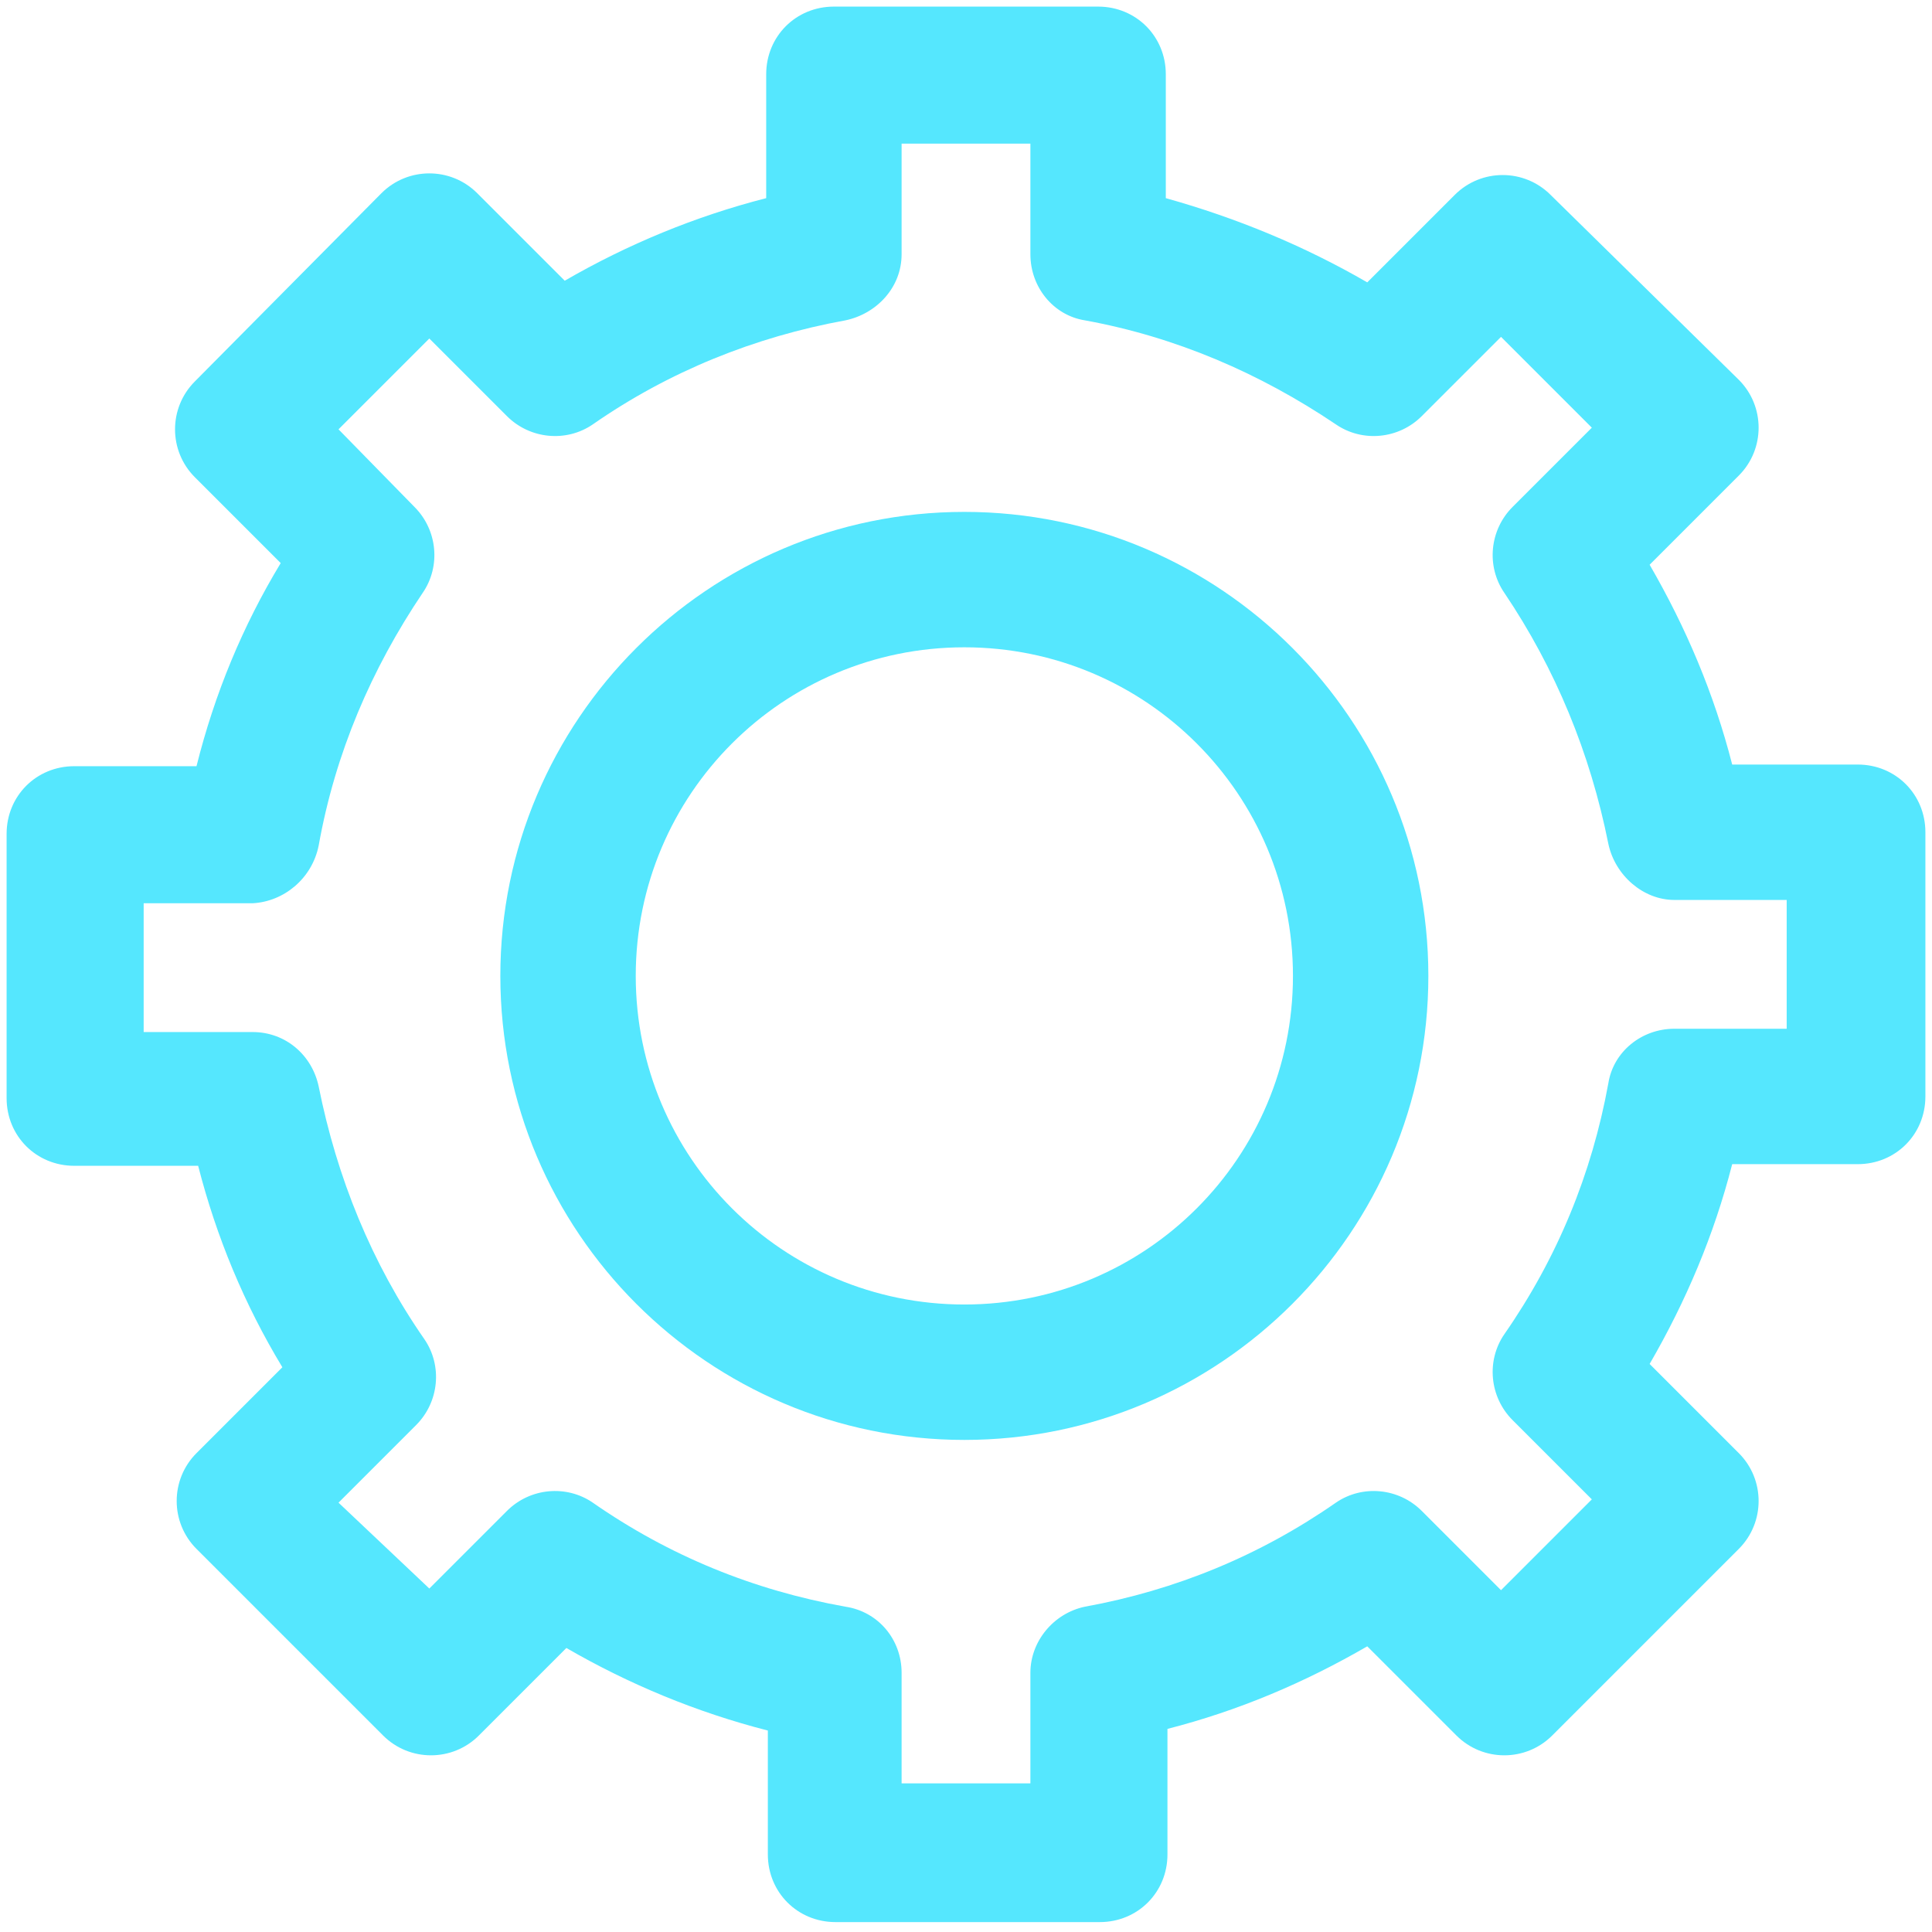
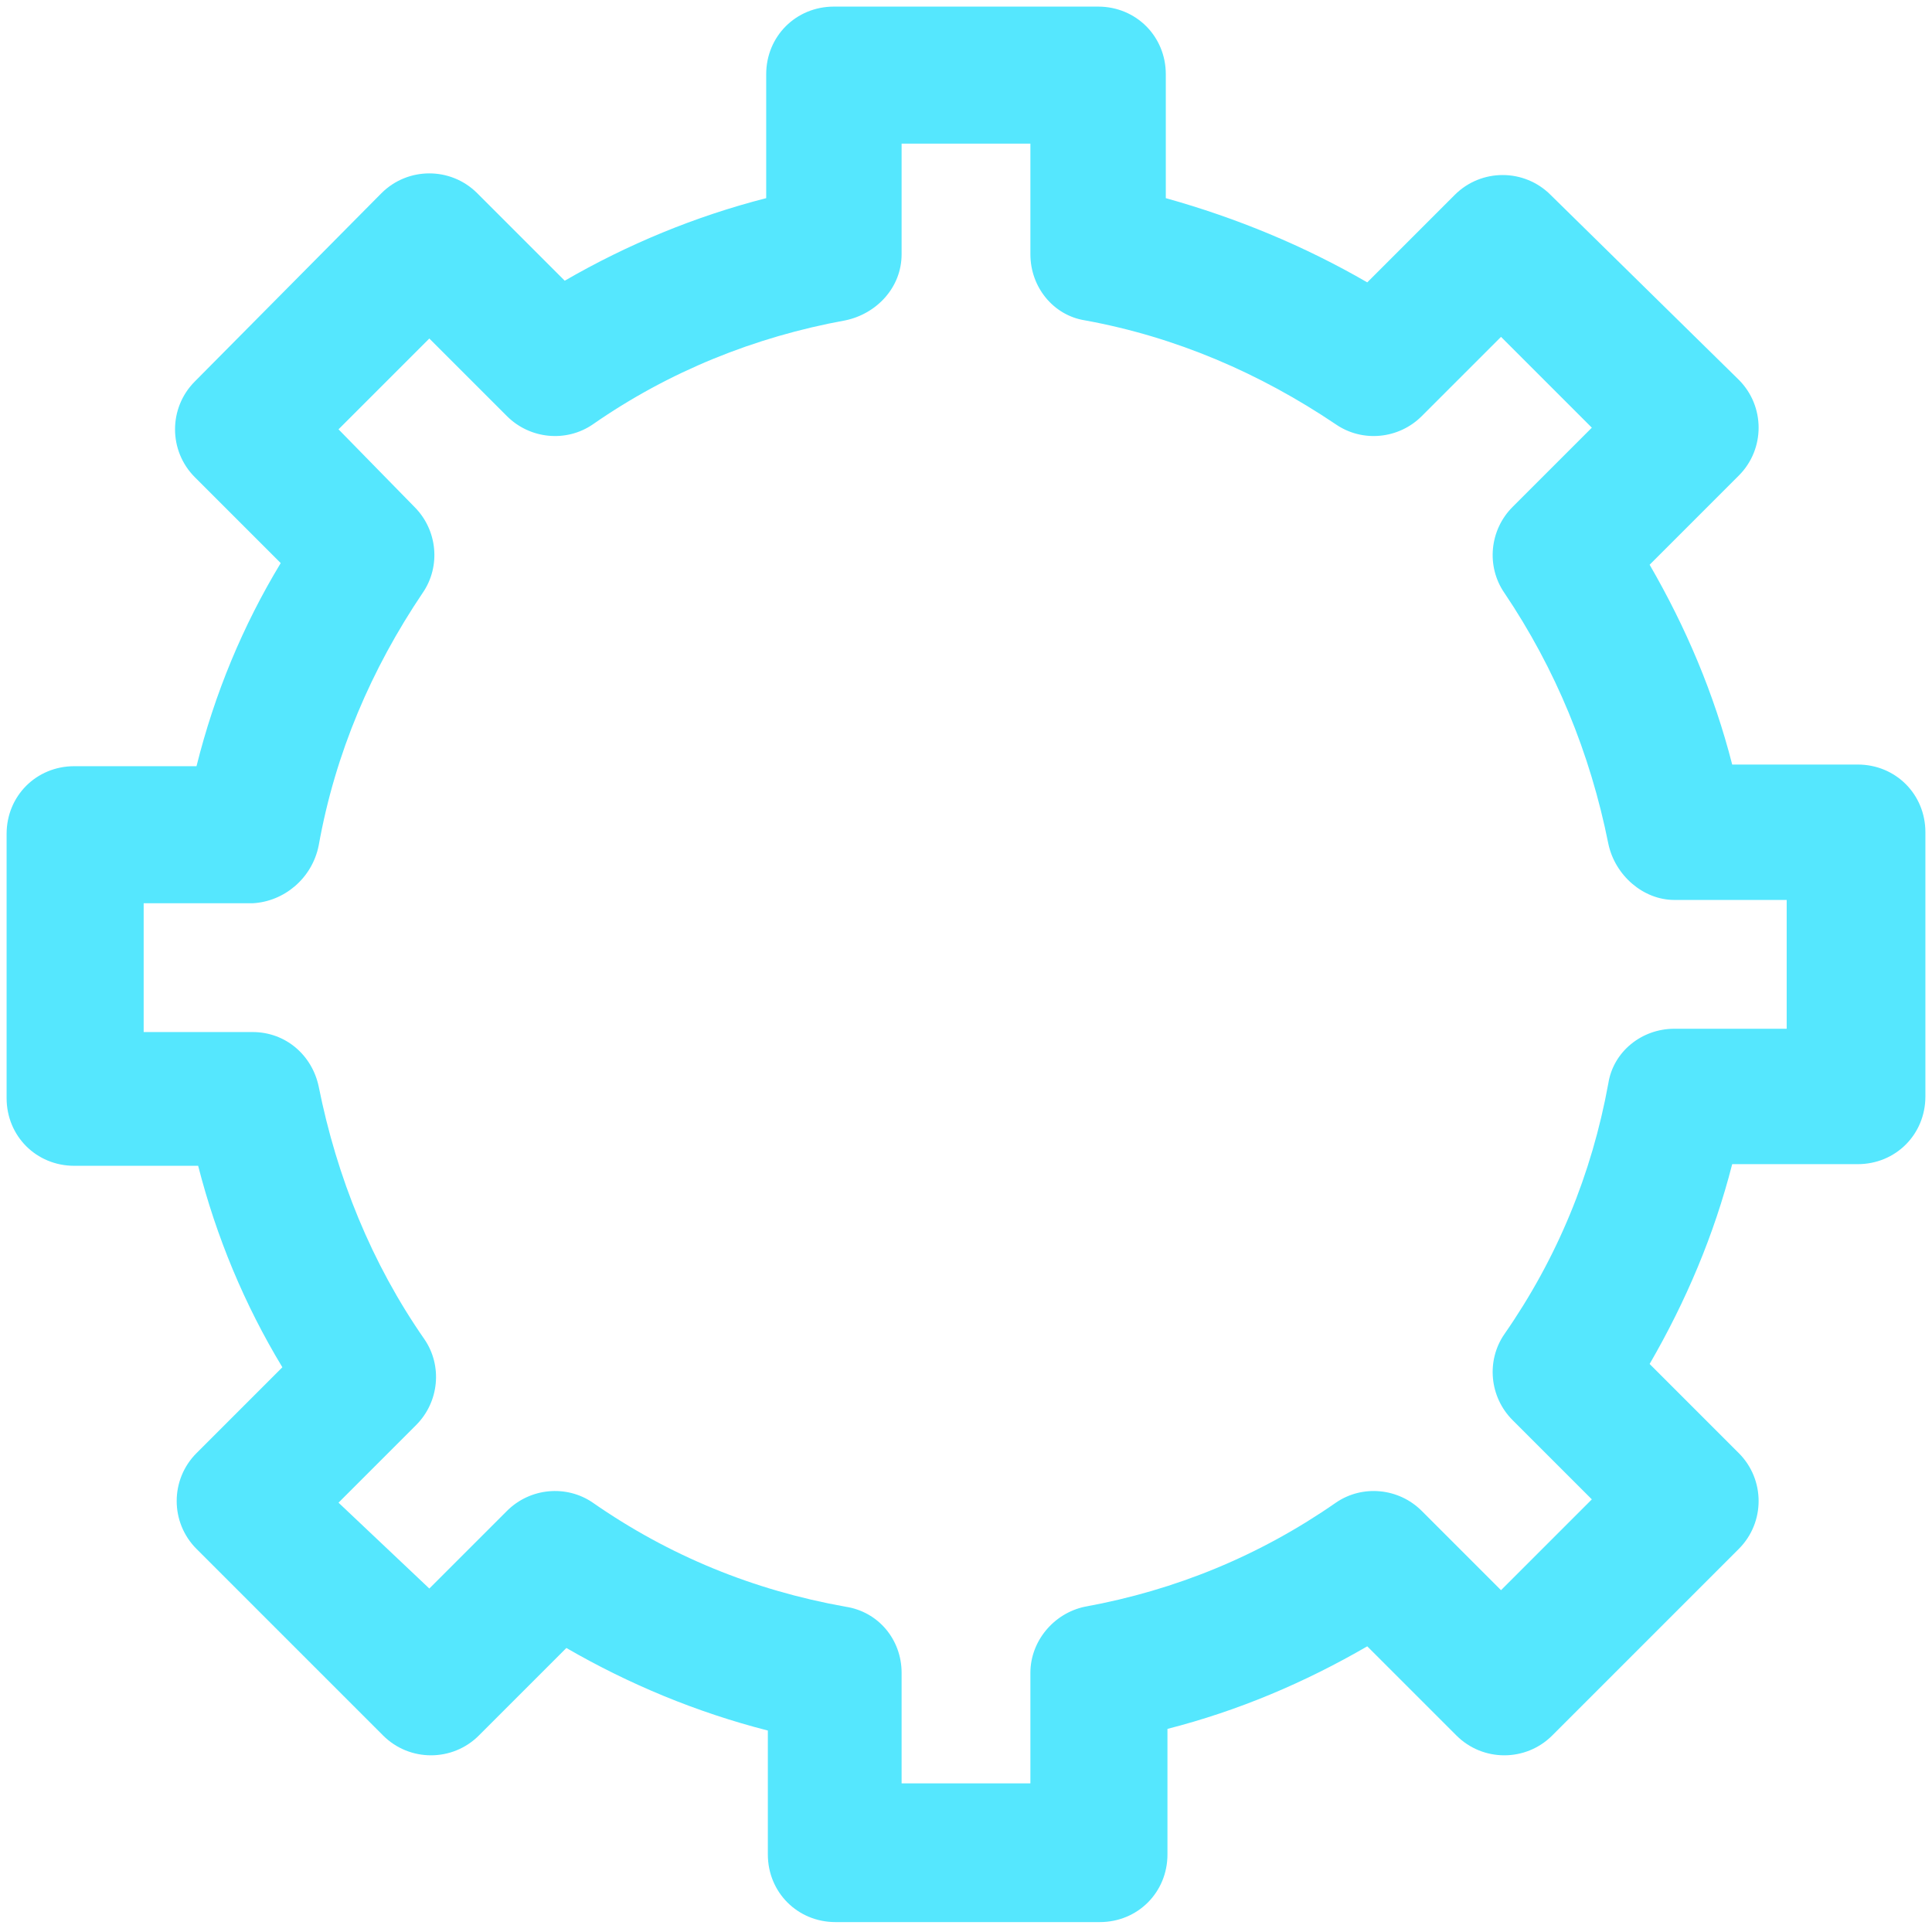
<svg xmlns="http://www.w3.org/2000/svg" width="800px" height="800px" viewBox="0 0 117 117" version="1.1" fill="#000000">
  <g id="SVGRepo_bgCarrier" stroke-width="0" />
  <g id="SVGRepo_tracerCarrier" stroke-linecap="round" stroke-linejoin="round" />
  <g id="SVGRepo_iconCarrier">
    <title />
    <desc />
    <defs />
    <g fill="none" fill-rule="evenodd" id="Page-1" stroke="none" stroke-width="1">
      <g fill-rule="nonzero" id="settings">
        <path d="M4.5,46.4 C2.2,46.4 0.4,48.2 0.4,50.5 L0.4,66.5 C0.4,68.8 2.2,70.6 4.5,70.6 L12,70.6 C13.1,74.9 14.8,79 17.1,82.8 L11.9,88 C10.3,89.6 10.3,92.2 11.9,93.8 L23.2,105.1 C24.8,106.7 27.4,106.7 29,105.1 L34.3,99.8 C38.1,102 42.2,103.7 46.5,104.8 L46.5,112.3 C46.5,114.6 48.3,116.4 50.6,116.4 L66.6,116.4 C68.9,116.4 70.7,114.6 70.7,112.3 L70.7,104.7 C75,103.6 79,101.9 82.8,99.7 L88.2,105.1 C89.8,106.7 92.4,106.7 94,105.1 L105.3,93.8 C106.9,92.2 106.9,89.6 105.3,88 L99.9,82.6 C102.1,78.8 103.8,74.8 104.9,70.5 L112.5,70.5 C114.8,70.5 116.6,68.7 116.6,66.4 L116.6,50.4 C116.6,48.1 114.8,46.3 112.5,46.3 L104.9,46.3 C103.8,42 102.1,38 99.9,34.2 L105.3,28.8 C106.9,27.2 106.9,24.6 105.3,23 L93.9,11.8 C92.3,10.2 89.7,10.2 88.1,11.8 L82.8,17.1 C79,14.9 74.9,13.2 70.6,12 L70.6,4.5 C70.6,2.2 68.8,0.4 66.5,0.4 L50.5,0.4 C48.2,0.4 46.4,2.2 46.4,4.5 L46.4,12 C42.1,13.1 38,14.8 34.2,17 L28.9,11.7 C27.3,10.1 24.7,10.1 23.1,11.7 L11.8,23.1 C10.2,24.7 10.2,27.3 11.8,28.9 L17,34.1 C14.7,37.9 13,42 11.9,46.4 L4.5,46.4 Z M19.3,51.2 C20.3,45.6 22.5,40.5 25.6,35.9 C26.7,34.3 26.5,32.1 25.1,30.7 L20.5,26 L26,20.5 L30.7,25.2 C32.1,26.6 34.3,26.8 35.9,25.7 C40.5,22.5 45.7,20.4 51.2,19.4 C53.1,19 54.6,17.4 54.6,15.4 L54.6,8.7 L62.4,8.7 L62.4,15.4 C62.4,17.4 63.8,19.1 65.7,19.4 C71.2,20.4 76.3,22.6 80.9,25.7 C82.5,26.8 84.7,26.6 86.1,25.2 L90.9,20.4 L96.4,25.9 L91.6,30.7 C90.2,32.1 90,34.3 91.1,35.9 C94.2,40.5 96.3,45.6 97.4,51.1 C97.8,53 99.5,54.5 101.4,54.5 L108.2,54.5 L108.2,62.3 L101.4,62.3 C99.4,62.3 97.7,63.7 97.4,65.6 C96.4,71.1 94.3,76.2 91.1,80.8 C90,82.4 90.2,84.6 91.6,86 L96.4,90.8 L90.9,96.3 L86.1,91.5 C84.7,90.1 82.5,89.9 80.9,91 C76.3,94.2 71.2,96.3 65.7,97.3 C63.8,97.7 62.4,99.4 62.4,101.3 L62.4,108 L54.6,108 L54.6,101.3 C54.6,99.3 53.2,97.6 51.2,97.3 C45.6,96.3 40.5,94.2 35.9,91 C34.3,89.9 32.1,90.1 30.7,91.5 L26,96.2 L20.5,91 L25.2,86.3 C26.6,84.9 26.8,82.7 25.7,81.1 C22.5,76.5 20.4,71.3 19.3,65.8 C18.9,63.9 17.3,62.5 15.3,62.5 L8.7,62.5 L8.7,54.7 L15.3,54.7 C17.2,54.6 18.9,53.2 19.3,51.2 Z" fill="#55E7FE" id="Shape" />
-         <path d="M58.4,87.2 C73.9,87.2 86.5,74.6 86.5,59.1 C86.5,43.6 73.9,31 58.4,31 C42.9,31 30.3,43.6 30.3,59.1 C30.3,74.6 42.9,87.2 58.4,87.2 Z M58.4,39.2 C69.4,39.2 78.3,48.1 78.3,59.1 C78.3,70.1 69.4,79 58.4,79 C47.4,79 38.5,70.1 38.5,59.1 C38.5,48.1 47.4,39.2 58.4,39.2 Z" fill="#55E7FE" id="Shape" />
      </g>
    </g>
  </g>
</svg>